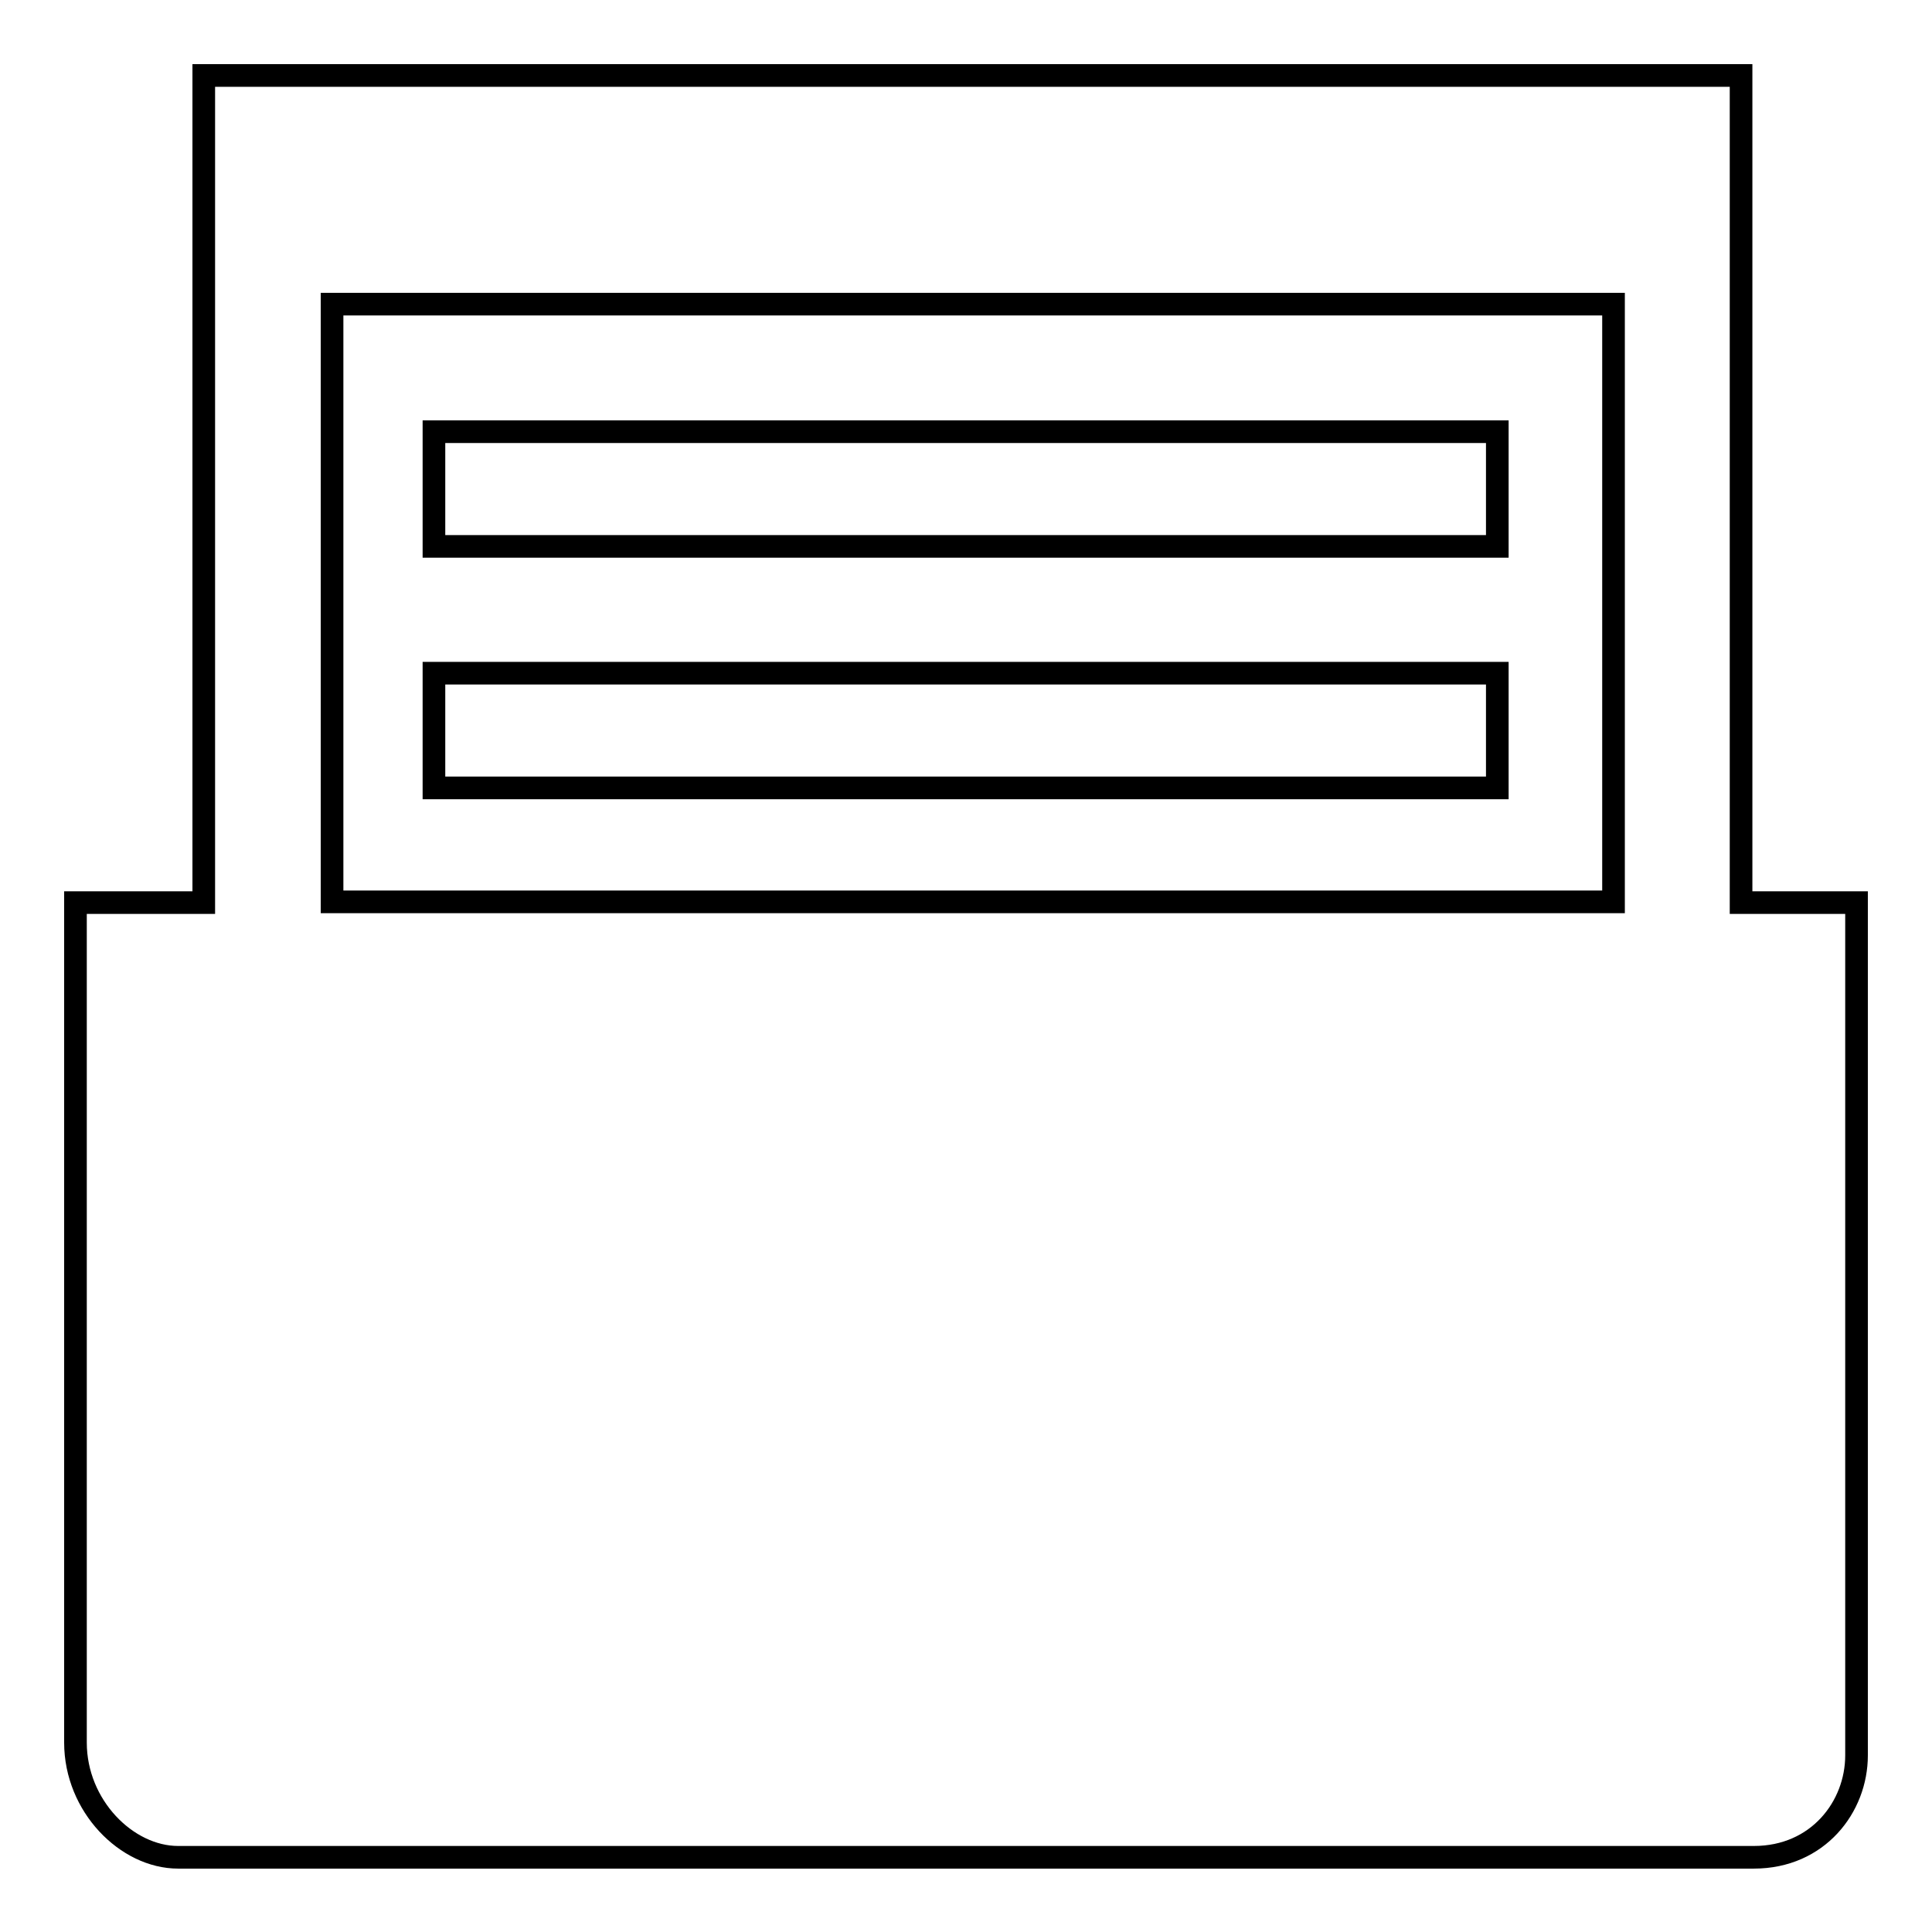
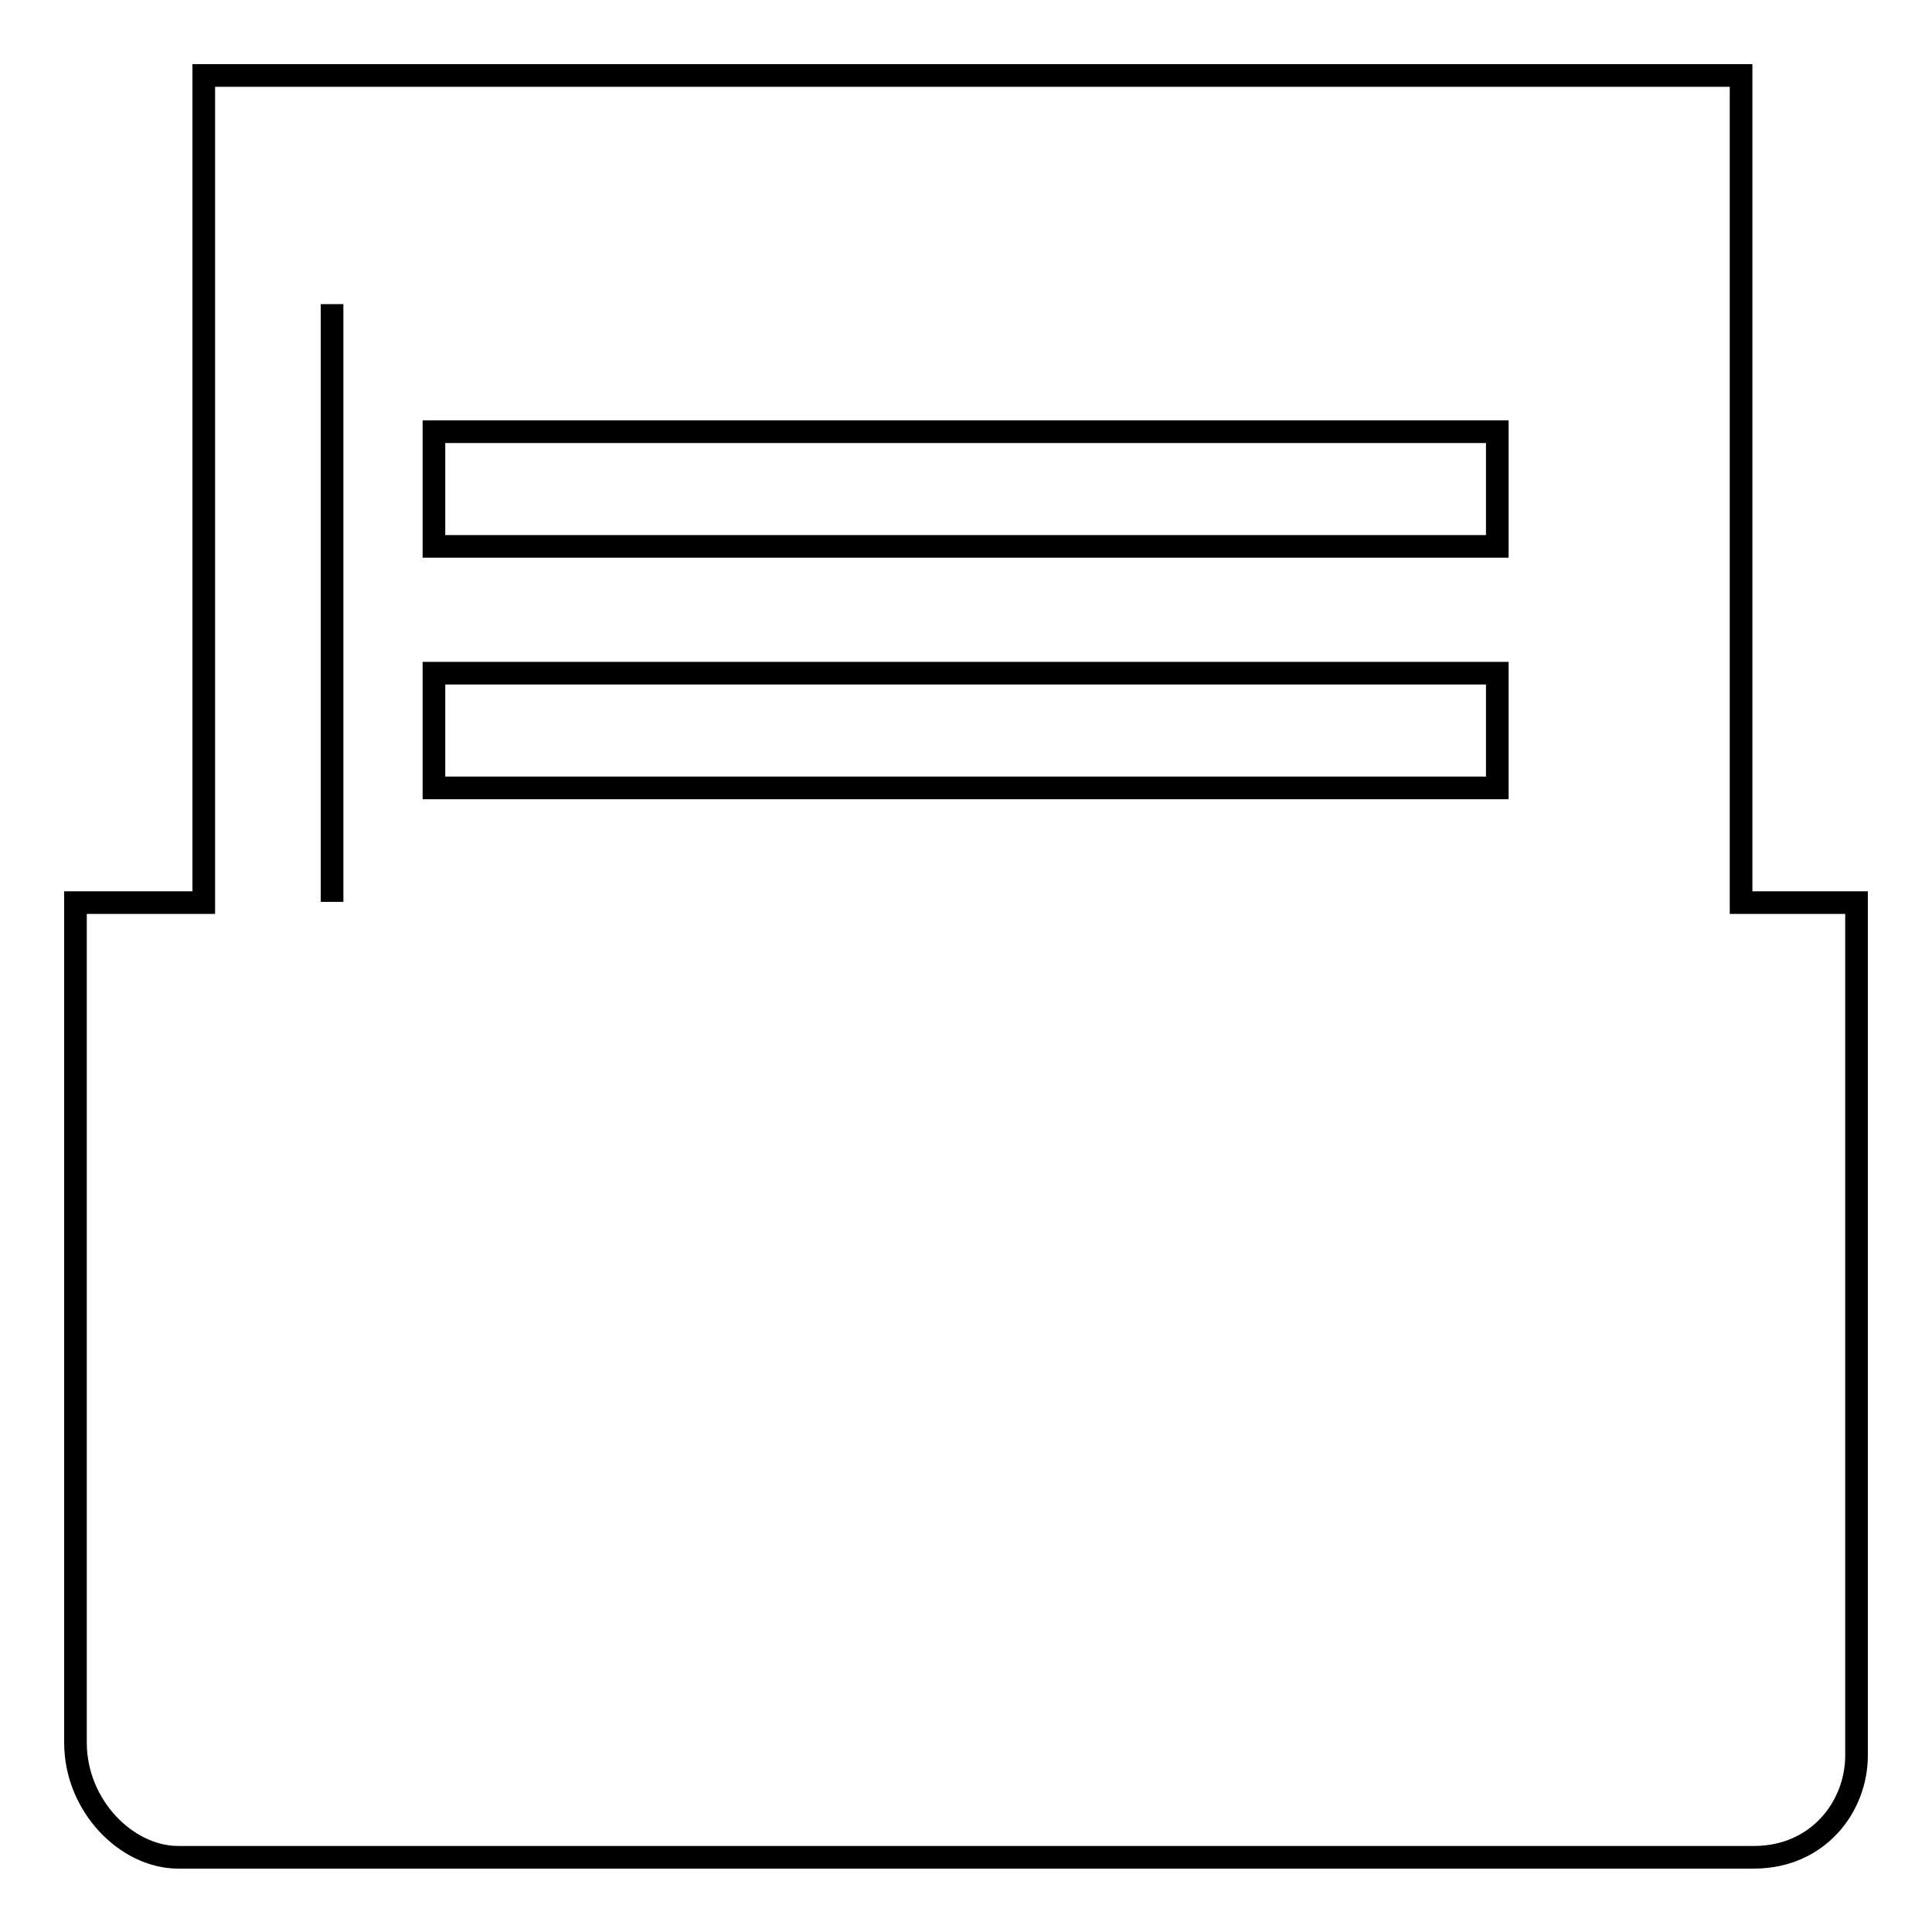
<svg xmlns="http://www.w3.org/2000/svg" version="1.1" x="0px" y="0px" viewBox="0 0 256 256" enable-background="new 0 0 256 256" xml:space="preserve">
  <g>
-     <path stroke-width="3" fill-opacity="0" stroke="#000000" d="M230.7,119.6V10H27v109.6H10v111.3c0,8.4,6.8,15.2,13.6,15.2h208.8c8.5,0,13.6-6.7,13.6-13.5v-113H230.7 L230.7,119.6z M44,40.3h169.8v79.2H44V40.3L44,40.3z M57.5,57.2h140.9v15.2H57.5V57.2L57.5,57.2z M57.5,89.2h140.9v15.2H57.5V89.2 L57.5,89.2z" />
+     <path stroke-width="3" fill-opacity="0" stroke="#000000" d="M230.7,119.6V10H27v109.6H10v111.3c0,8.4,6.8,15.2,13.6,15.2h208.8c8.5,0,13.6-6.7,13.6-13.5v-113H230.7 L230.7,119.6z M44,40.3v79.2H44V40.3L44,40.3z M57.5,57.2h140.9v15.2H57.5V57.2L57.5,57.2z M57.5,89.2h140.9v15.2H57.5V89.2 L57.5,89.2z" />
  </g>
</svg>